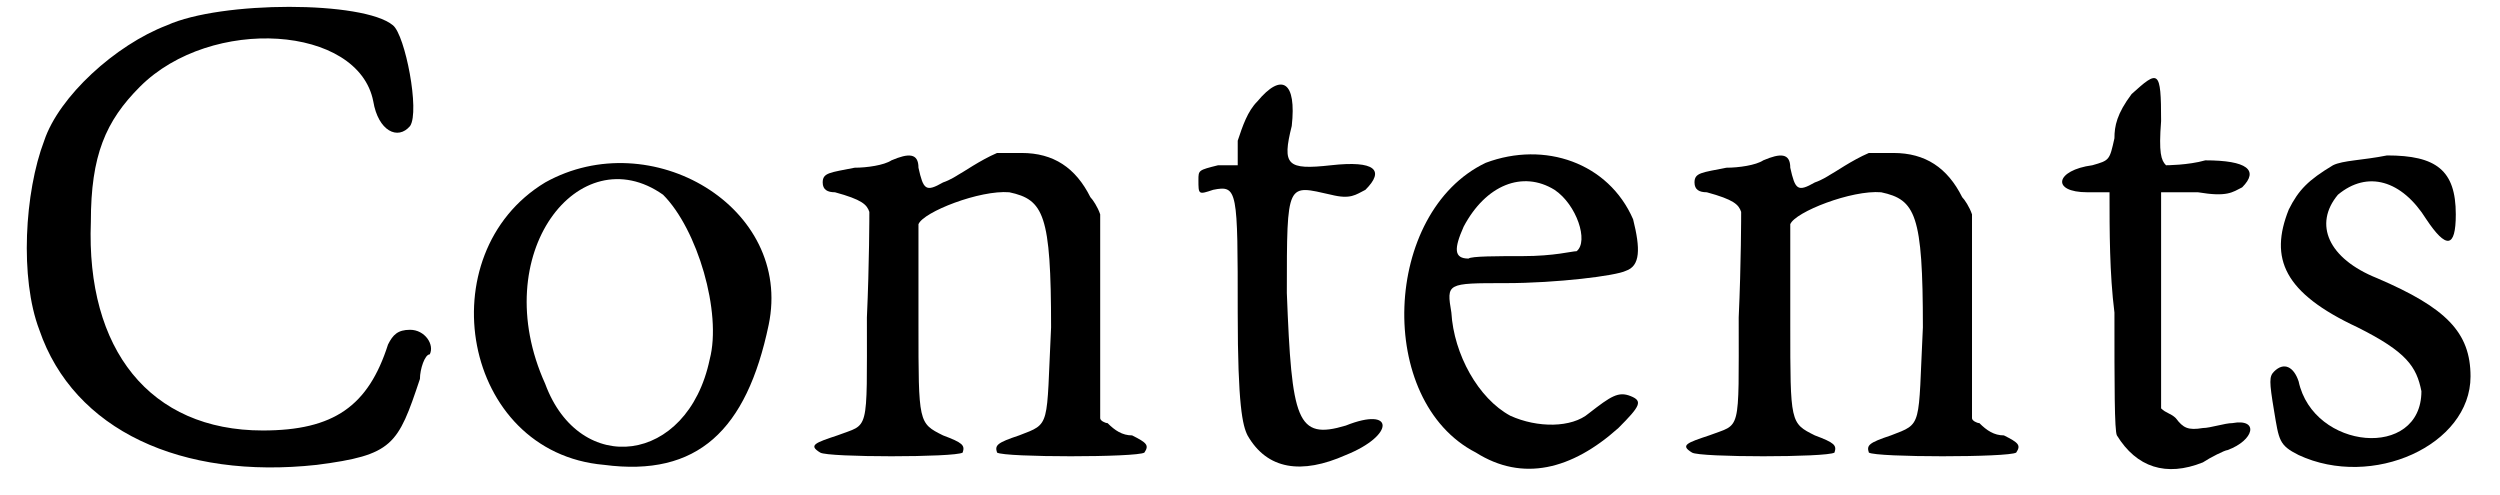
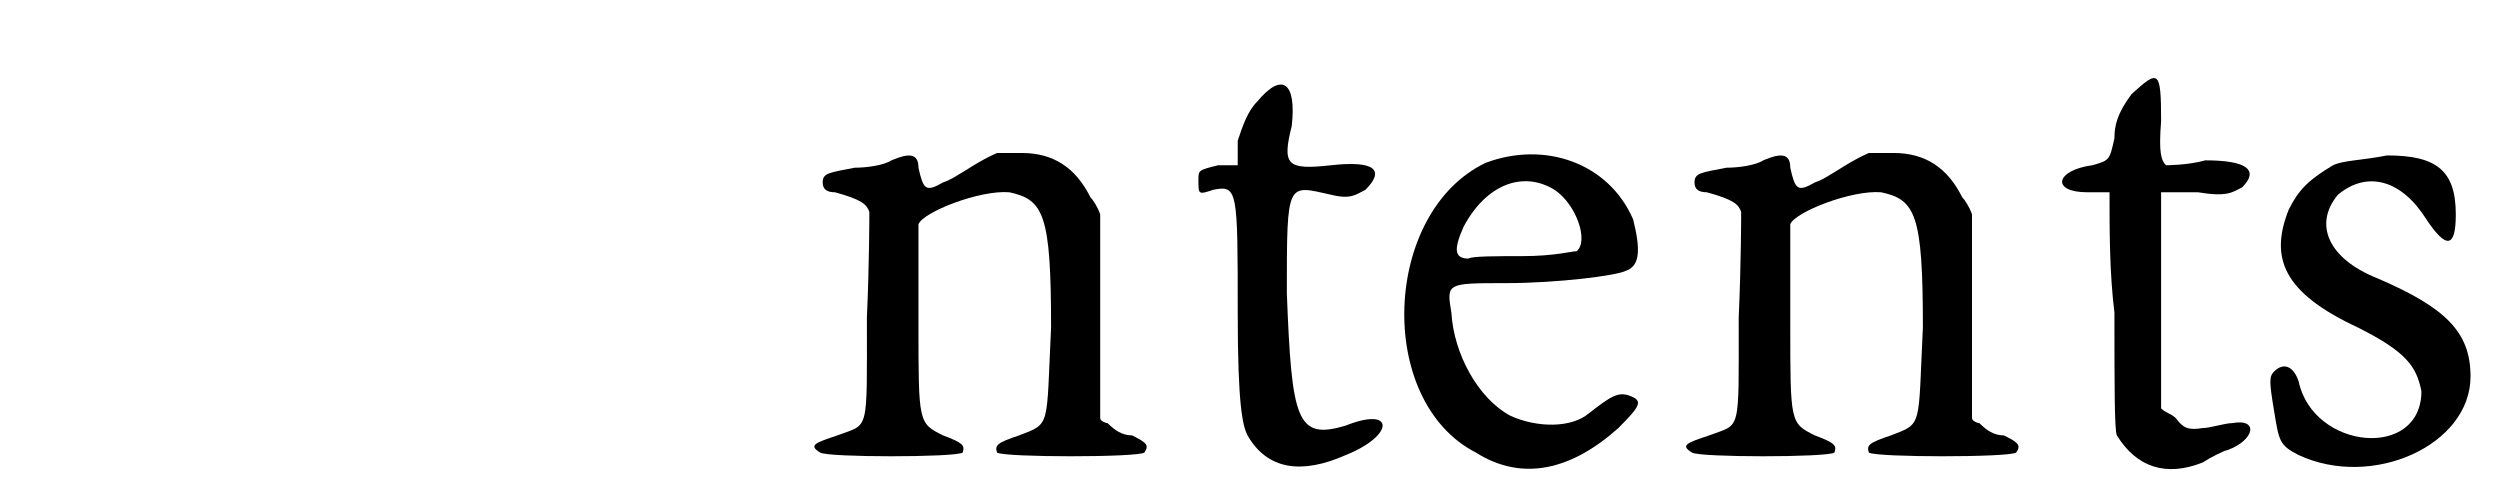
<svg xmlns="http://www.w3.org/2000/svg" xmlns:xlink="http://www.w3.org/1999/xlink" width="101px" height="20px" viewBox="0 0 1018 201" version="1.1">
  <defs>
-     <path id="gl1108" d="M 68 10 C 47 18 24 39 18 57 C 10 78 8 113 16 134 C 30 175 74 195 129 189 C 160 185 162 181 171 154 C 171 150 173 144 175 144 C 177 140 173 134 167 134 C 162 134 160 136 158 140 C 150 165 136 175 107 175 C 61 175 35 142 37 90 C 37 63 43 49 57 35 C 86 6 146 10 152 41 C 154 53 162 57 167 51 C 171 45 165 14 160 10 C 148 0 90 0 68 10 z" fill="black" />
-     <path id="gl2092" d="M 38 14 C -10 43 4 124 62 129 C 100 134 120 115 129 72 C 139 24 81 -10 38 14 M 86 19 C 100 33 110 67 105 86 C 96 129 52 134 38 96 C 14 43 52 -5 86 19 z" fill="black" />
    <path id="gl2093" d="M 79 2 C 72 5 65 10 63 11 C 63 11 60 13 57 14 C 50 18 49 17 47 8 C 47 2 43 2 36 5 C 33 7 26 8 21 8 C 11 10 8 10 8 14 C 8 17 10 18 13 18 C 24 21 26 23 27 26 C 27 27 27 47 26 69 C 26 117 27 112 14 117 C 5 120 2 121 7 124 C 10 126 62 126 65 124 C 66 121 65 120 57 117 C 47 112 47 112 47 72 C 47 52 47 33 47 31 C 49 26 72 17 84 18 C 98 21 101 27 101 73 C 99 114 101 112 88 117 C 79 120 78 121 79 124 C 82 126 136 126 139 124 C 141 121 140 120 134 117 C 130 117 127 115 124 112 C 123 112 121 111 121 110 C 121 97 121 82 121 69 C 121 55 121 40 121 27 C 120 24 118 21 117 20 C 111 8 102 2 89 2 C 85 2 79 2 79 2 z" fill="black" />
    <path id="gl1094" d="M 32 10 C 28 14 26 20 24 26 C 24 30 24 32 24 36 C 22 36 18 36 16 36 C 8 38 8 38 8 42 C 8 48 8 48 14 46 C 24 44 24 46 24 96 C 24 134 26 142 28 146 C 36 160 50 162 68 154 C 88 146 88 134 68 142 C 48 148 46 140 44 88 C 44 42 44 44 62 48 C 70 50 72 48 76 46 C 84 38 80 34 62 36 C 44 38 42 36 46 20 C 48 2 42 -2 32 10 z" fill="black" />
    <path id="gl2096" d="M 43 7 C 1 27 -2 104 39 125 C 58 137 78 132 97 115 C 106 106 107 104 102 102 C 97 100 94 102 85 109 C 78 115 64 115 53 110 C 40 103 30 85 29 68 C 27 56 27 56 51 56 C 72 56 96 53 100 51 C 106 49 106 42 103 30 C 93 7 67 -2 43 7 M 71 18 C 80 24 85 39 80 43 C 78 43 71 45 58 45 C 48 45 37 45 36 46 C 30 46 30 42 34 33 C 43 16 58 10 71 18 z" fill="black" />
    <path id="gl2093" d="M 79 2 C 72 5 65 10 63 11 C 63 11 60 13 57 14 C 50 18 49 17 47 8 C 47 2 43 2 36 5 C 33 7 26 8 21 8 C 11 10 8 10 8 14 C 8 17 10 18 13 18 C 24 21 26 23 27 26 C 27 27 27 47 26 69 C 26 117 27 112 14 117 C 5 120 2 121 7 124 C 10 126 62 126 65 124 C 66 121 65 120 57 117 C 47 112 47 112 47 72 C 47 52 47 33 47 31 C 49 26 72 17 84 18 C 98 21 101 27 101 73 C 99 114 101 112 88 117 C 79 120 78 121 79 124 C 82 126 136 126 139 124 C 141 121 140 120 134 117 C 130 117 127 115 124 112 C 123 112 121 111 121 110 C 121 97 121 82 121 69 C 121 55 121 40 121 27 C 120 24 118 21 117 20 C 111 8 102 2 89 2 C 85 2 79 2 79 2 z" fill="black" />
    <path id="gl549" d="M 34 10 C 28 18 27 23 27 28 C 25 37 25 37 18 39 C 3 41 1 50 16 50 C 19 50 21 50 25 50 C 25 66 25 83 27 99 C 27 129 27 147 28 149 C 36 162 48 166 63 160 C 66 158 72 155 73 155 C 84 151 86 142 75 144 C 72 144 66 146 63 146 C 57 147 55 146 52 142 C 50 140 48 140 46 138 C 46 124 46 108 46 93 C 46 79 46 64 46 50 C 52 50 55 50 61 50 C 73 52 75 50 79 48 C 86 41 81 37 64 37 C 57 39 48 39 48 39 C 46 37 45 34 46 21 C 46 0 45 0 34 10 z" fill="black" />
    <path id="gl21" d="M 31 5 C 21 11 17 15 13 23 C 5 43 11 57 41 71 C 61 81 65 87 67 97 C 67 125 23 121 17 93 C 15 87 11 85 7 89 C 5 91 5 93 7 105 C 9 117 9 119 17 123 C 47 137 87 119 87 91 C 87 73 77 63 49 51 C 29 43 23 29 33 17 C 45 7 59 11 69 27 C 77 39 81 39 81 25 C 81 7 73 1 53 1 C 43 3 35 3 31 5 z" fill="black" />
  </defs>
  <use xlink:href="#gl1108" x="0" y="0" />
  <use xlink:href="#gl2092" x="184" y="60" />
  <use xlink:href="#gl2093" x="327" y="60" />
  <use xlink:href="#gl1094" x="480" y="31" />
  <use xlink:href="#gl2096" x="562" y="59" />
  <use xlink:href="#gl2093" x="682" y="60" />
  <use xlink:href="#gl549" x="834" y="28" />
  <use xlink:href="#gl21" x="919" y="62" />
</svg>